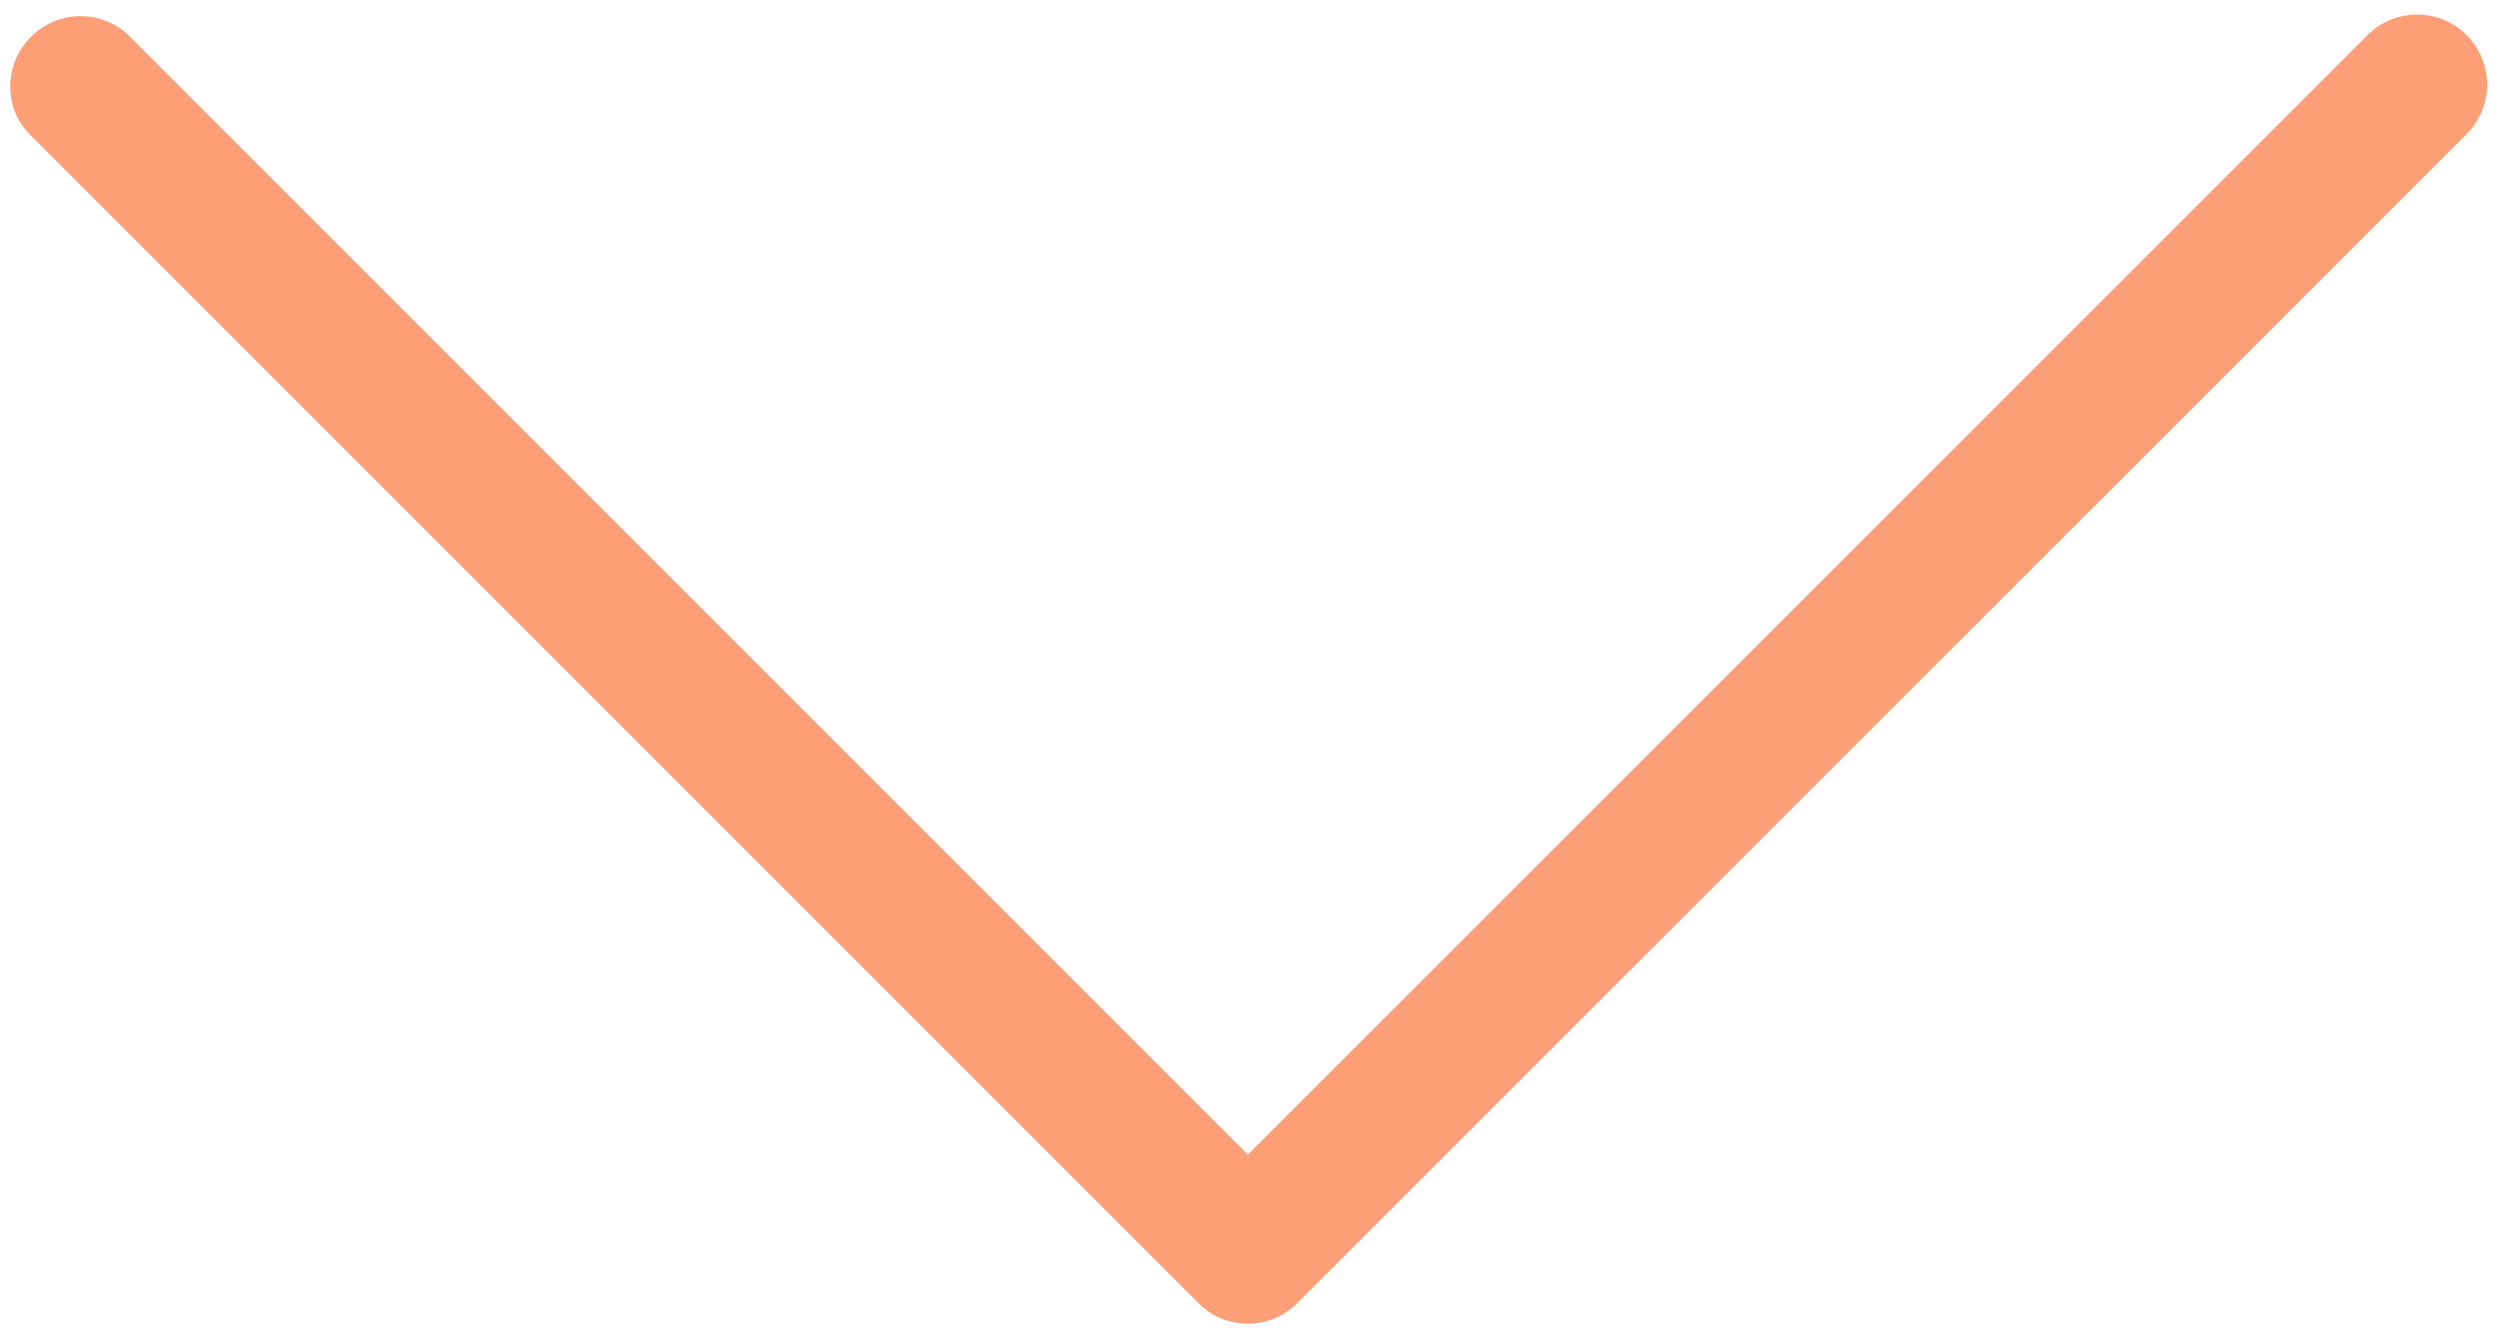
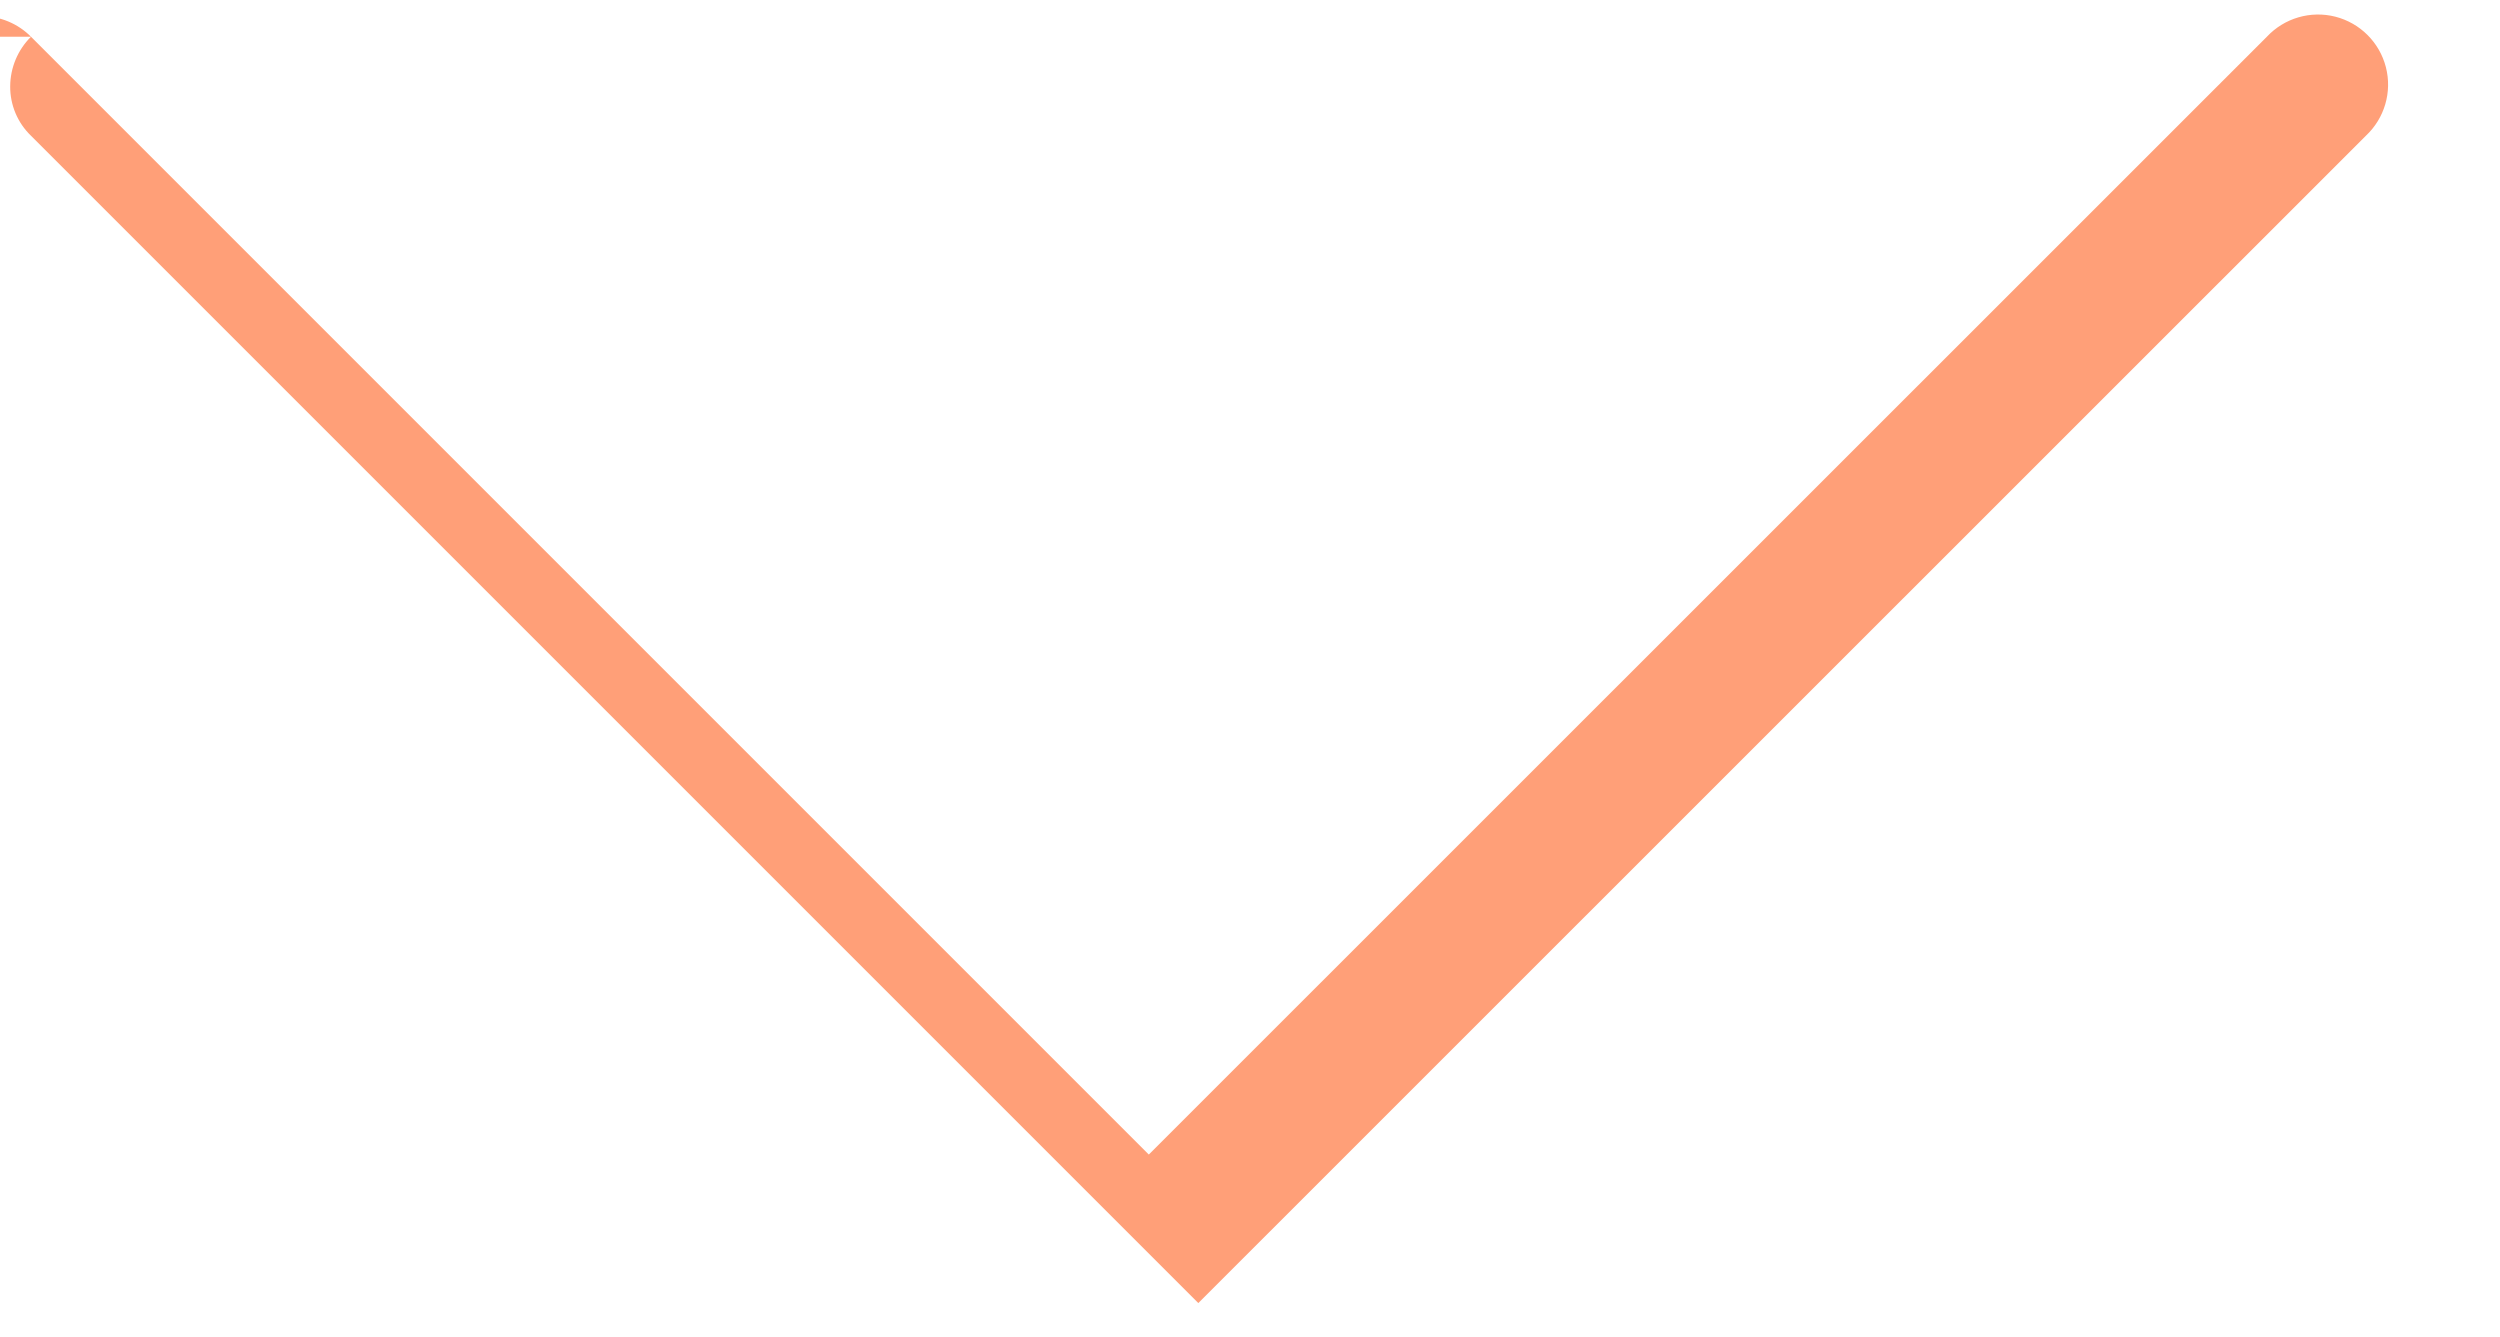
<svg xmlns="http://www.w3.org/2000/svg" width="101" height="54" viewBox="0 0 101 54">
  <g fill="none" fill-rule="evenodd">
    <g fill="#FF9F78" fill-rule="nonzero">
-       <path d="M935.897 835.227c.529.533 1.248.835 2 .84.754.007 1.477-.297 2-.84l47.16-47.16c.535-.528.836-1.249.836-2 0-.752-.301-1.472-.836-2l-47.16-47.17c-.706-.755-1.768-1.065-2.769-.808-1.001.256-1.783 1.038-2.04 2.039-.256 1.001.054 2.063.809 2.769l45.16 45.17-45.16 45.16c-.533.53-.832 1.249-.832 2 0 .75.3 1.47.832 2z" transform="translate(-911, -759) translate(961.446, 786.033) rotate(-270) translate(-961.446, -786.033)" />
+       <path d="M935.897 835.227c.529.533 1.248.835 2 .84.754.007 1.477-.297 2-.84l47.16-47.16l-47.16-47.17c-.706-.755-1.768-1.065-2.769-.808-1.001.256-1.783 1.038-2.04 2.039-.256 1.001.054 2.063.809 2.769l45.16 45.17-45.16 45.16c-.533.53-.832 1.249-.832 2 0 .75.3 1.47.832 2z" transform="translate(-911, -759) translate(961.446, 786.033) rotate(-270) translate(-961.446, -786.033)" />
    </g>
  </g>
</svg>